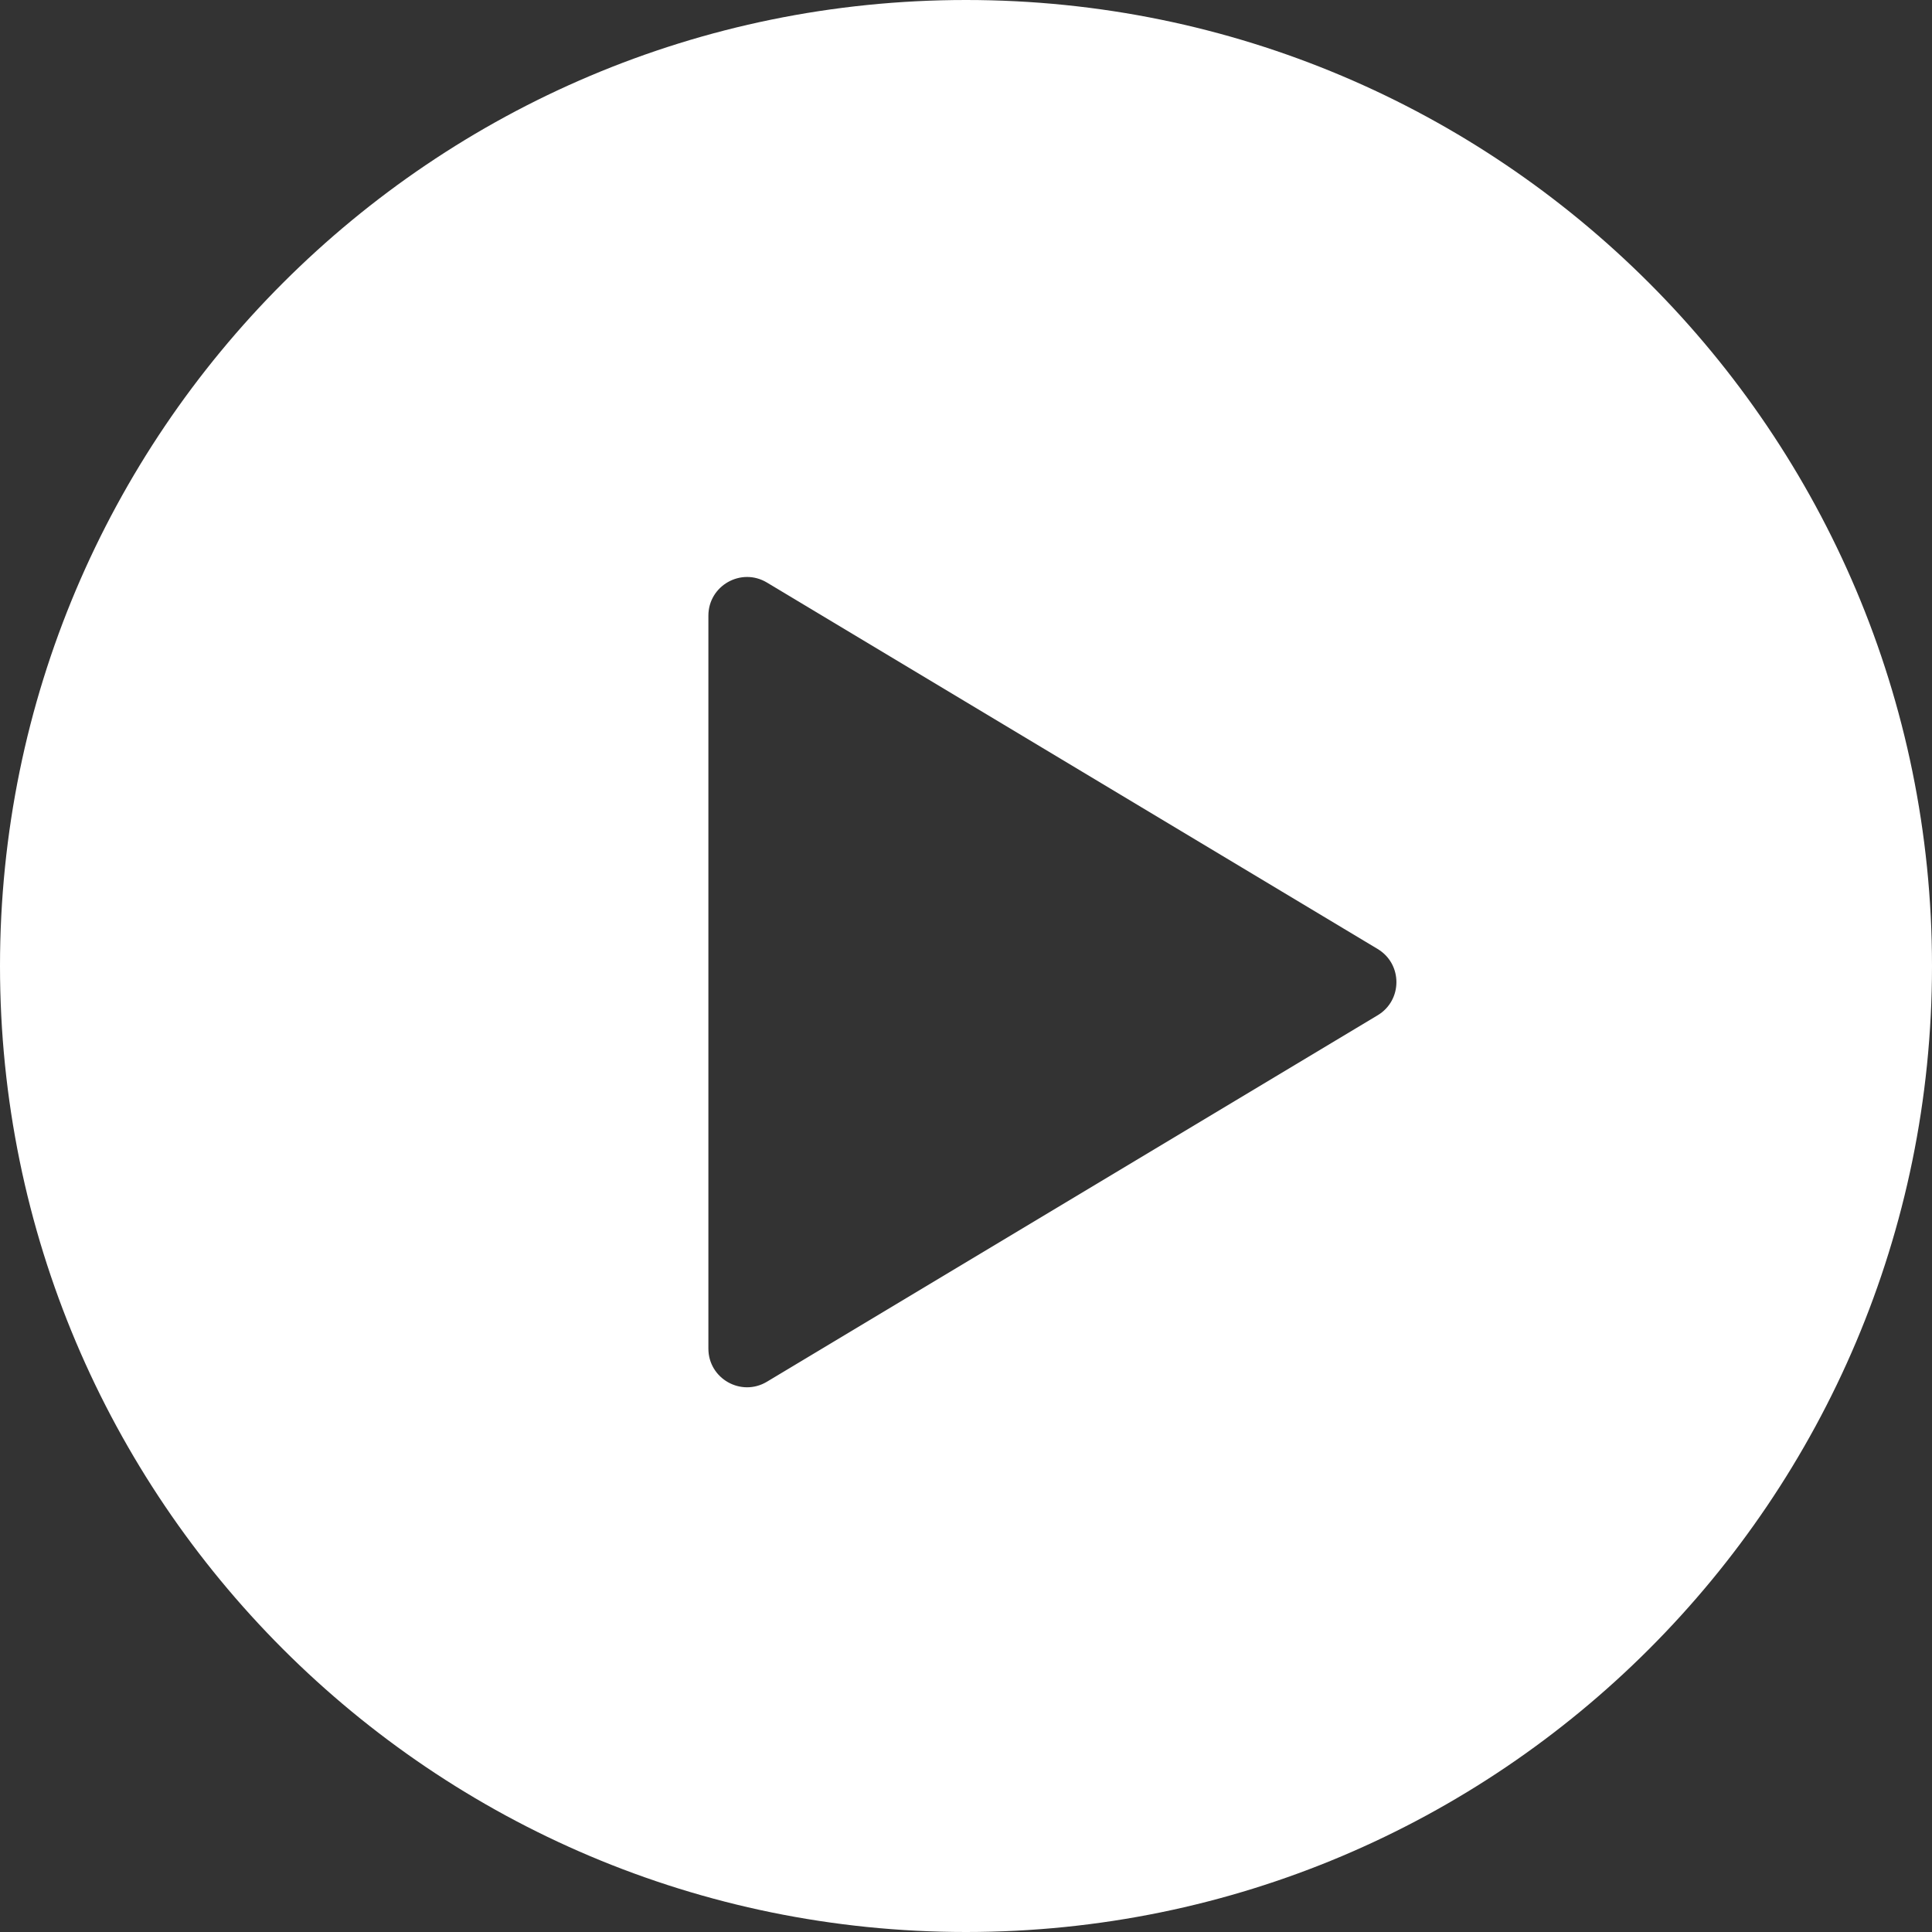
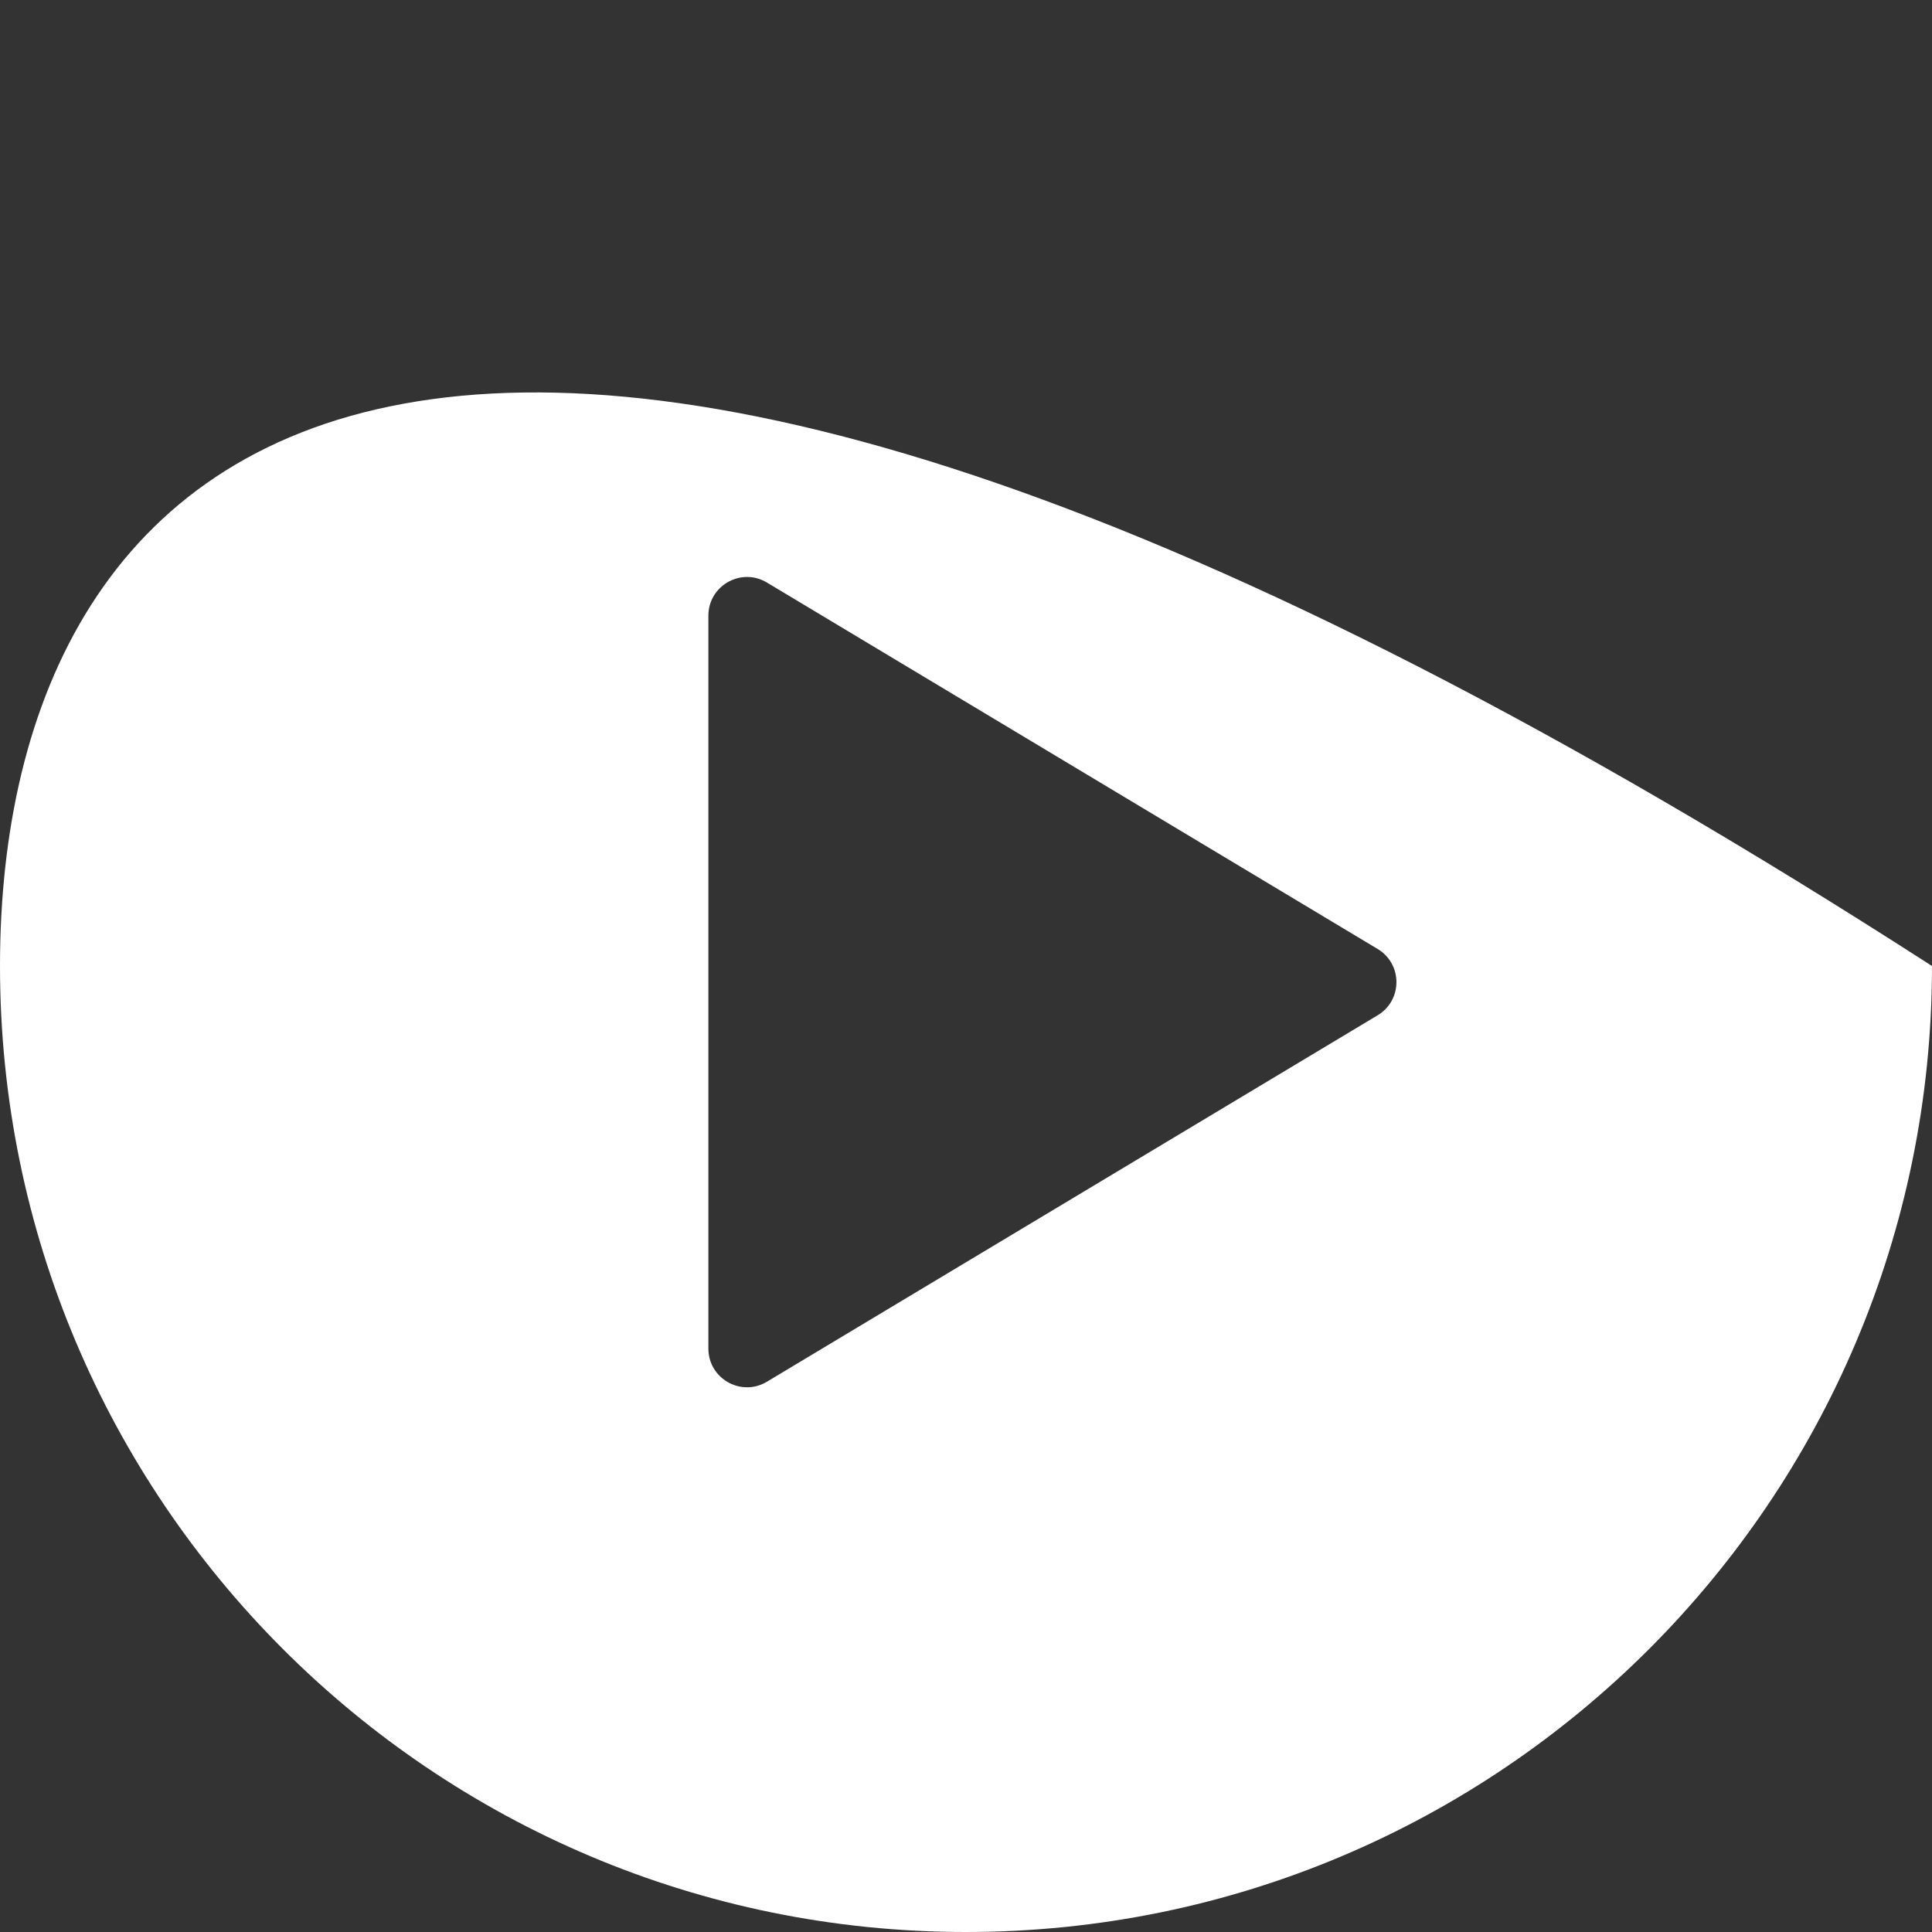
<svg xmlns="http://www.w3.org/2000/svg" width="50" height="50" viewBox="0 0 50 50" fill="none">
  <rect x="0" y="0" width="50" height="50" fill="#333333" stroke="none" />
-   <path fill-rule="evenodd" clip-rule="evenodd" d="M25 50C38.807 50 50 38.807 50 25C50 11.193 38.807 0 25 0C11.193 0 0 11.193 0 25C0 38.807 11.193 50 25 50ZM18.333 15.934V34.901C18.333 35.679 19.181 36.159 19.848 35.759L35.654 26.275C36.301 25.887 36.301 24.948 35.654 24.56L19.848 15.076C19.181 14.676 18.333 15.156 18.333 15.934Z" fill="white" />
+   <path fill-rule="evenodd" clip-rule="evenodd" d="M25 50C38.807 50 50 38.807 50 25C11.193 0 0 11.193 0 25C0 38.807 11.193 50 25 50ZM18.333 15.934V34.901C18.333 35.679 19.181 36.159 19.848 35.759L35.654 26.275C36.301 25.887 36.301 24.948 35.654 24.56L19.848 15.076C19.181 14.676 18.333 15.156 18.333 15.934Z" fill="white" />
</svg>